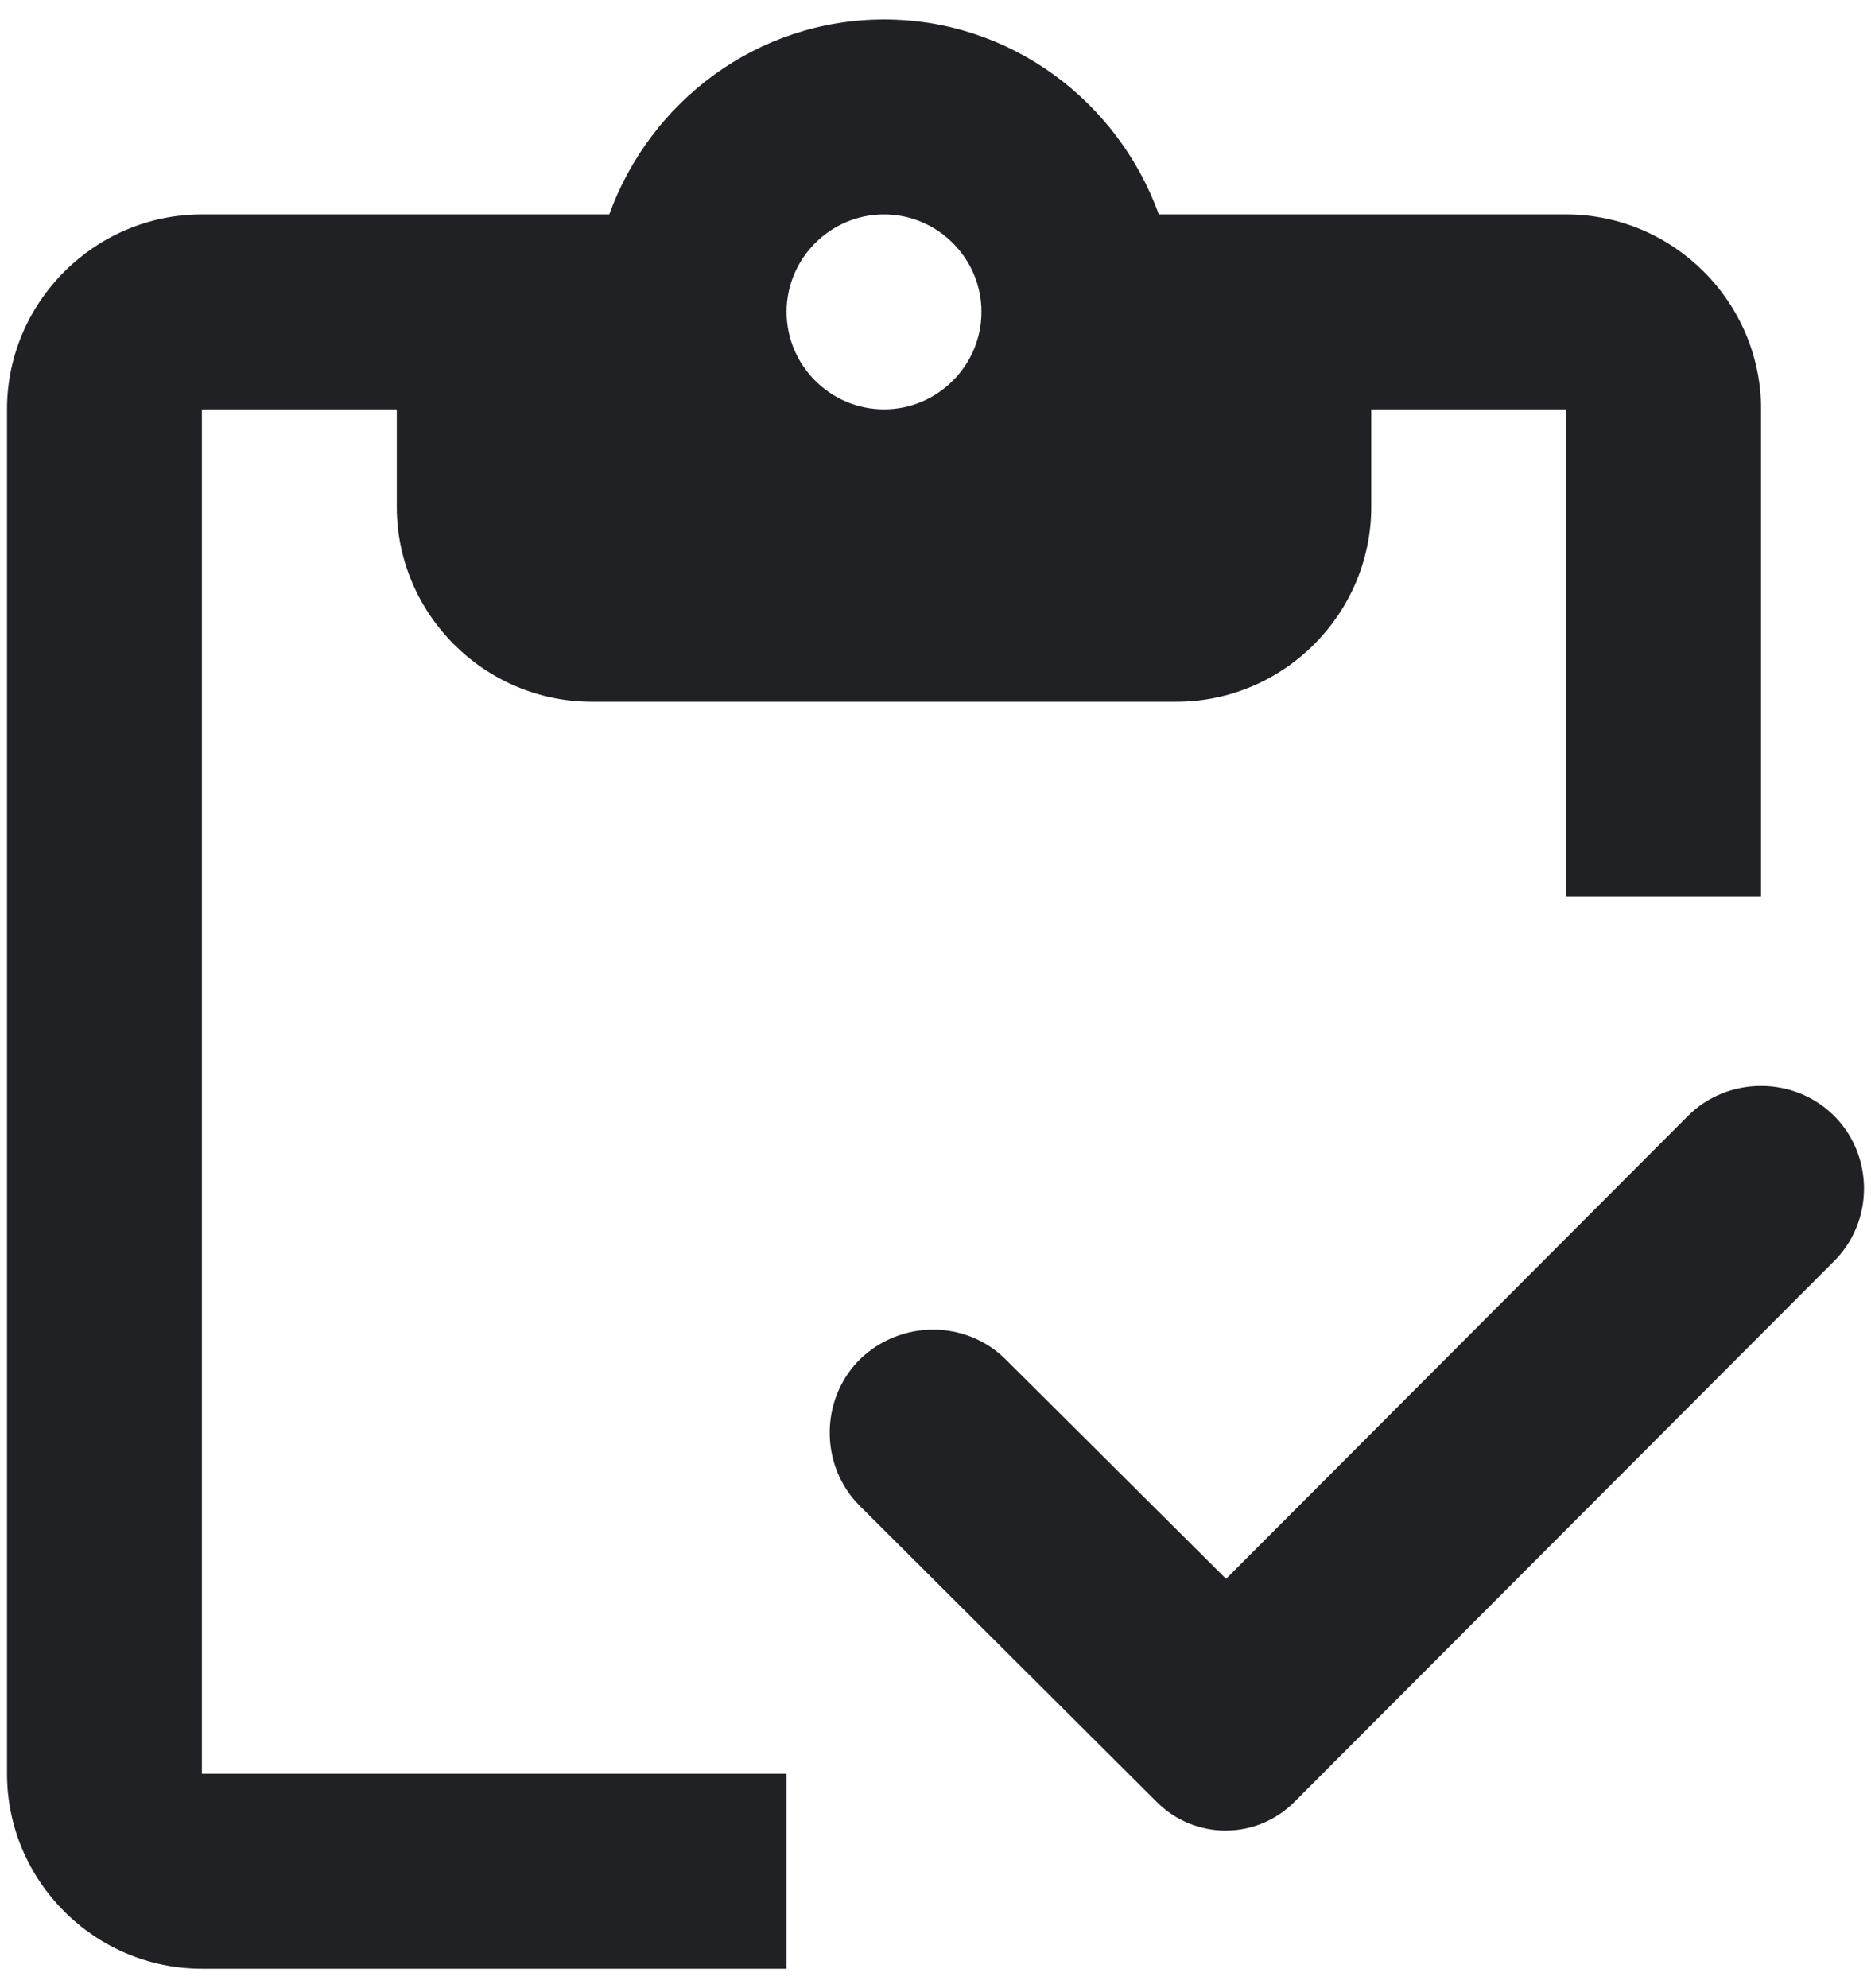
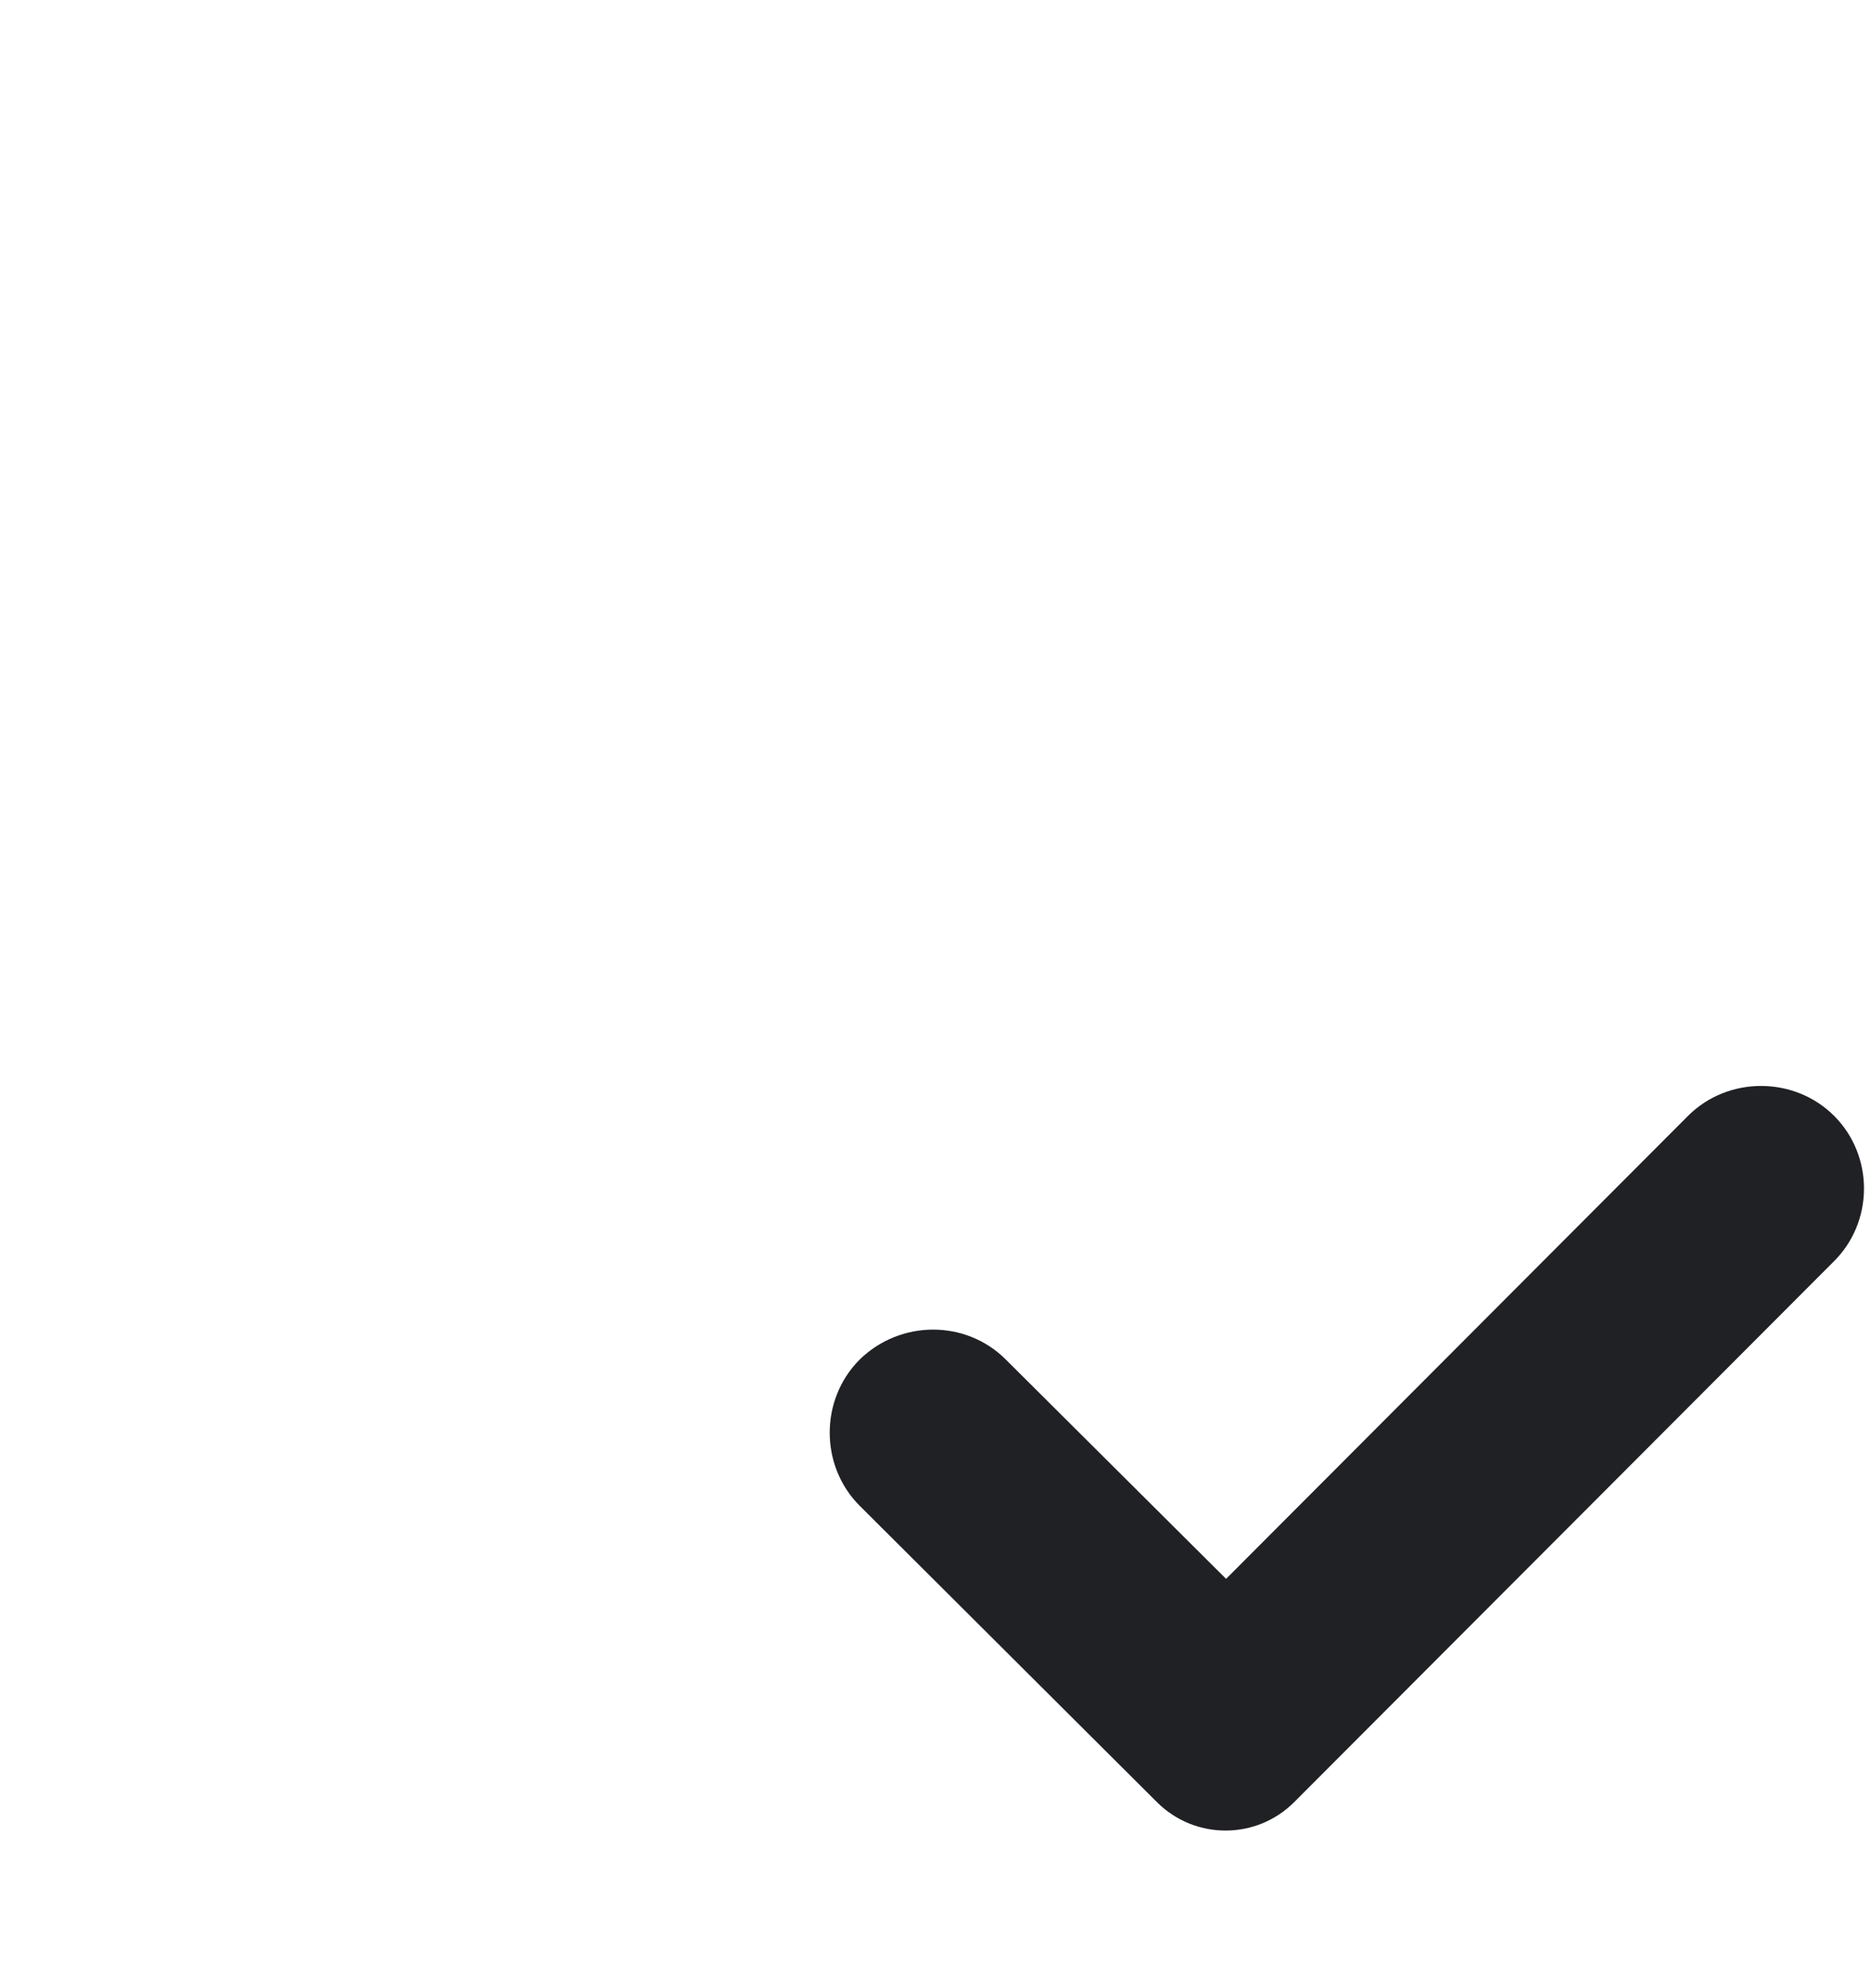
<svg xmlns="http://www.w3.org/2000/svg" width="32" height="34" viewBox="0 0 32 34" fill="none">
-   <path d="M3.453 7H6.786V8.667C6.786 10.5 8.286 12 10.12 12H20.12C21.953 12 23.453 10.5 23.453 8.667V7H26.786V15.333H30.12V7C30.12 5.167 28.62 3.667 26.786 3.667H19.82C19.12 1.733 17.286 0.333 15.12 0.333C12.953 0.333 11.12 1.733 10.42 3.667H3.453C1.62 3.667 0.12 5.167 0.12 7V30.333C0.12 32.167 1.62 33.667 3.453 33.667H13.453V30.333H3.453V7ZM15.12 3.667C16.036 3.667 16.786 4.417 16.786 5.333C16.786 6.25 16.036 7 15.12 7C14.203 7 13.453 6.25 13.453 5.333C13.453 4.417 14.203 3.667 15.12 3.667Z" fill="#202124" />
  <path d="M31.37 19.083C30.686 18.4 29.553 18.4 28.87 19.083L20.97 27L17.203 23.25C16.52 22.567 15.403 22.567 14.703 23.25C14.02 23.933 14.02 25.067 14.703 25.75L19.786 30.817C20.436 31.467 21.486 31.467 22.136 30.817L31.353 21.583C32.053 20.9 32.053 19.767 31.37 19.083Z" fill="#202124" />
</svg>